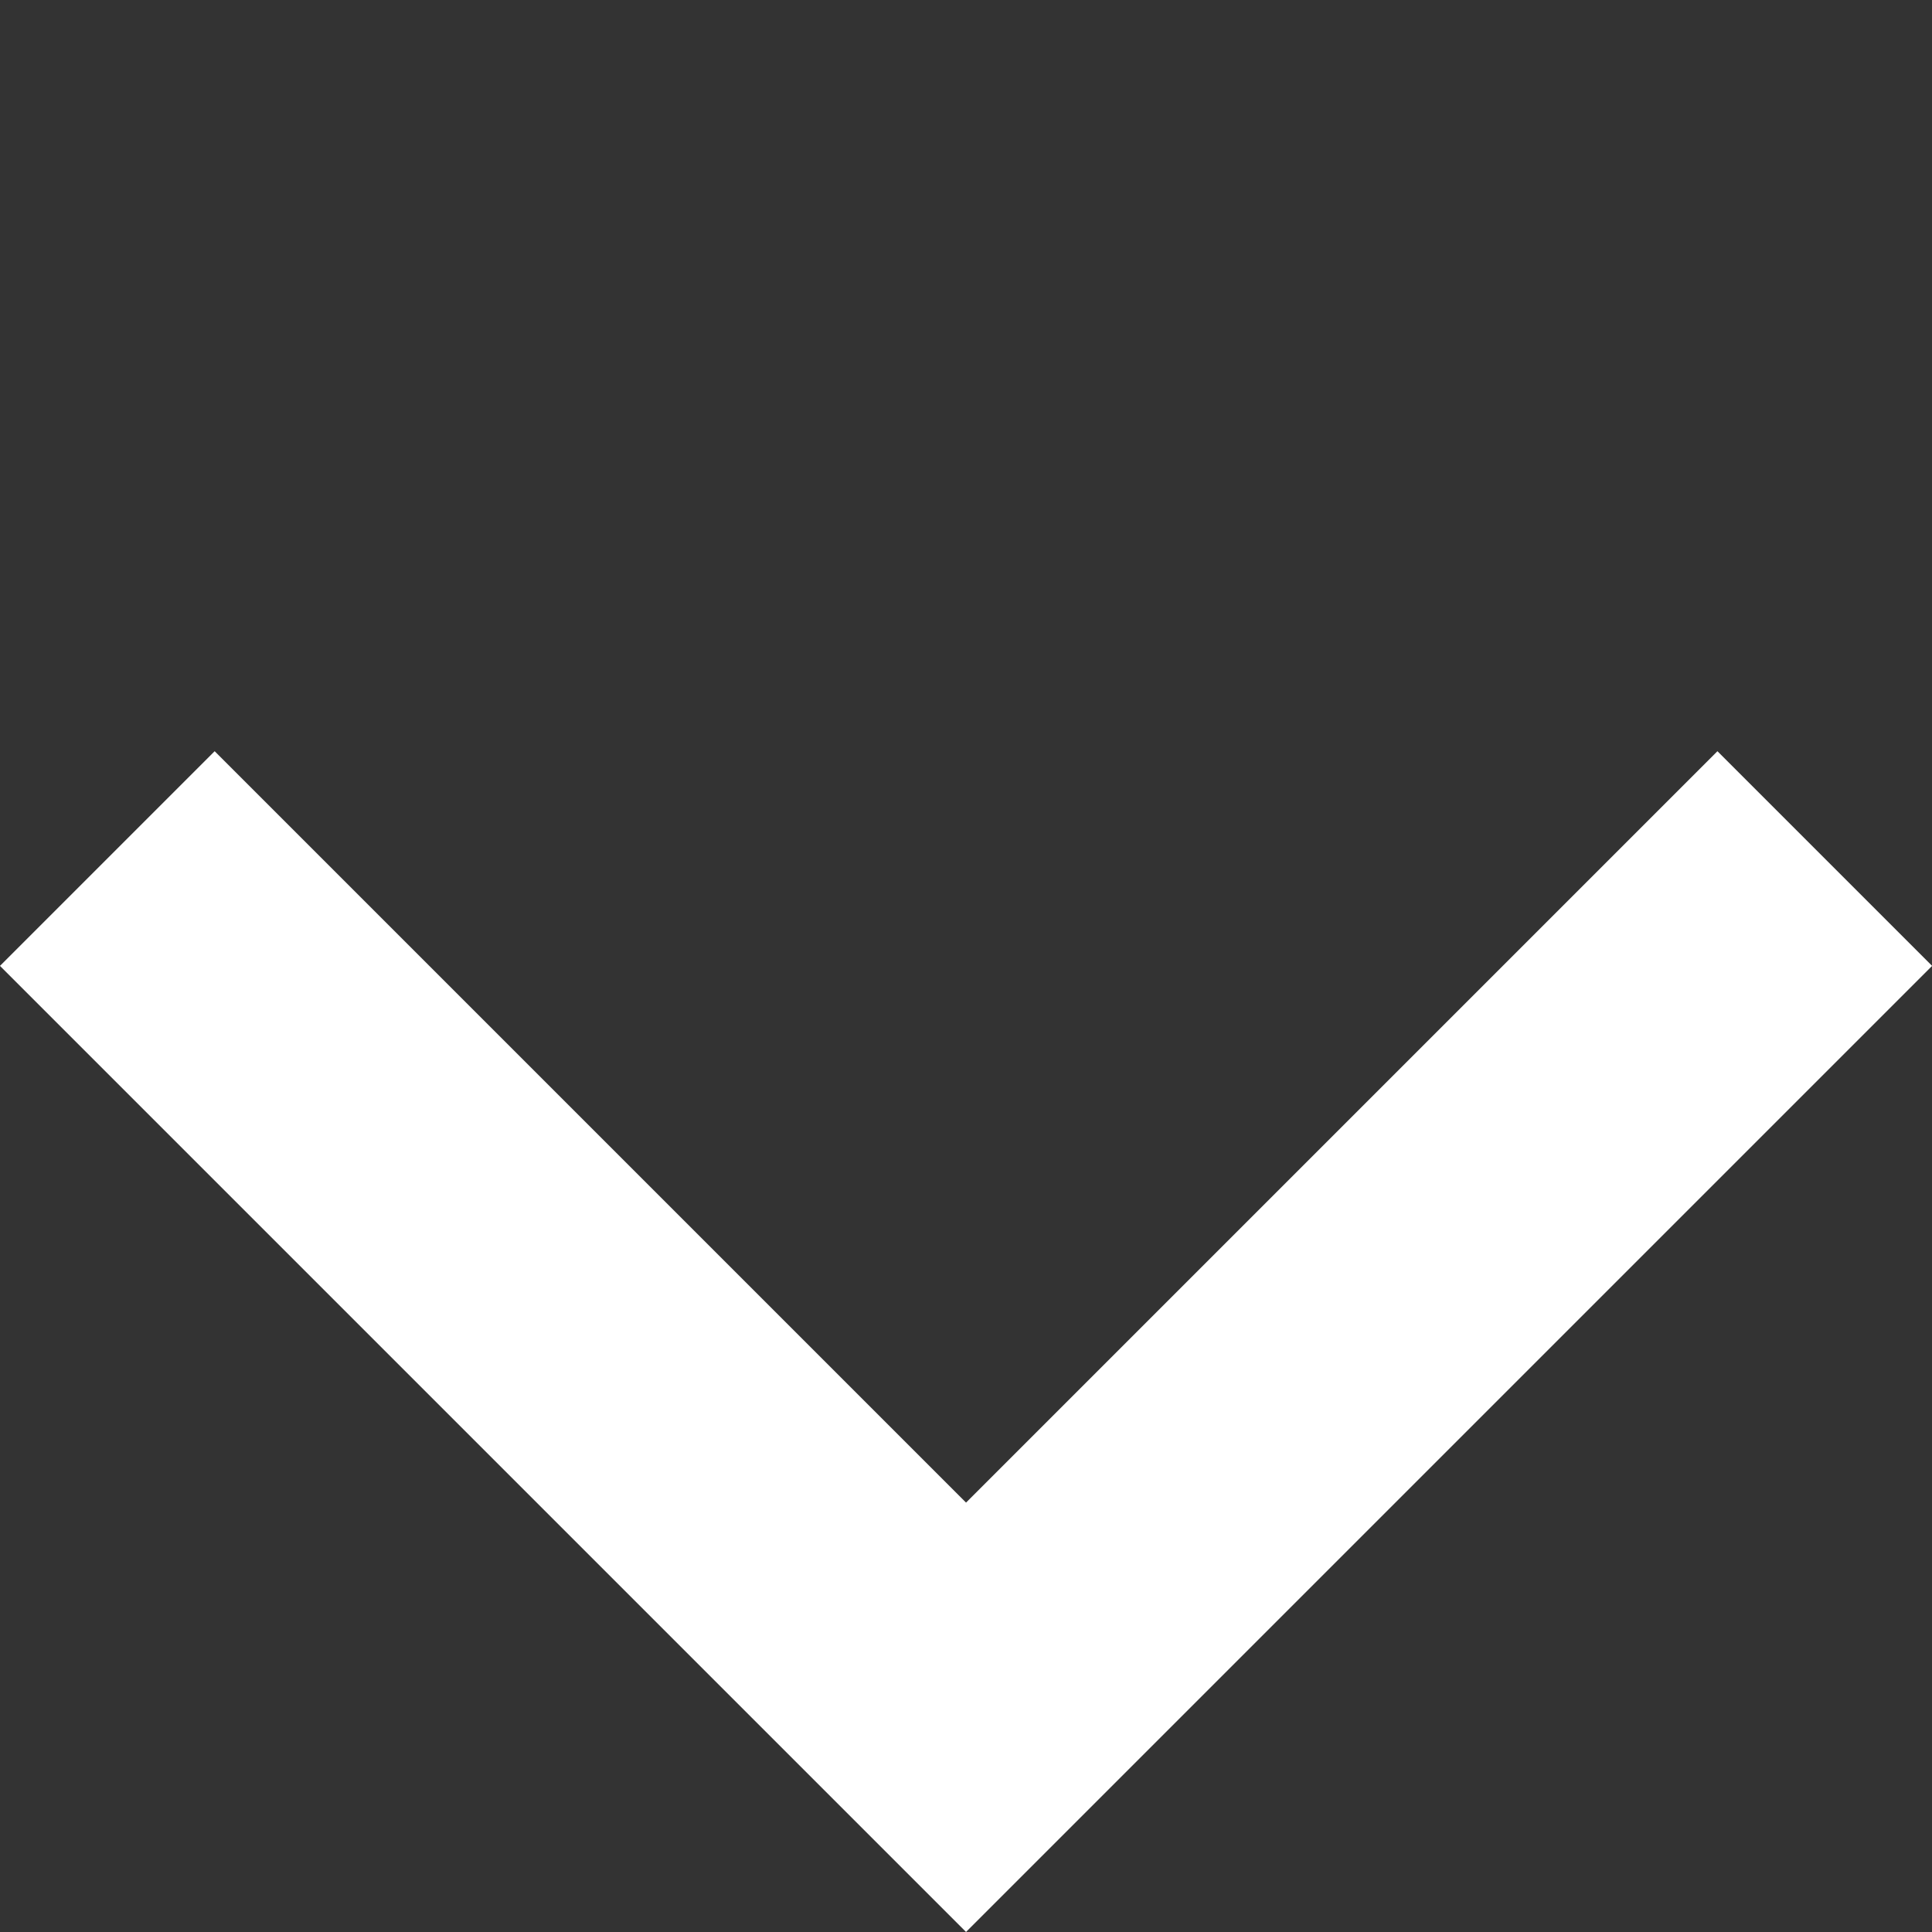
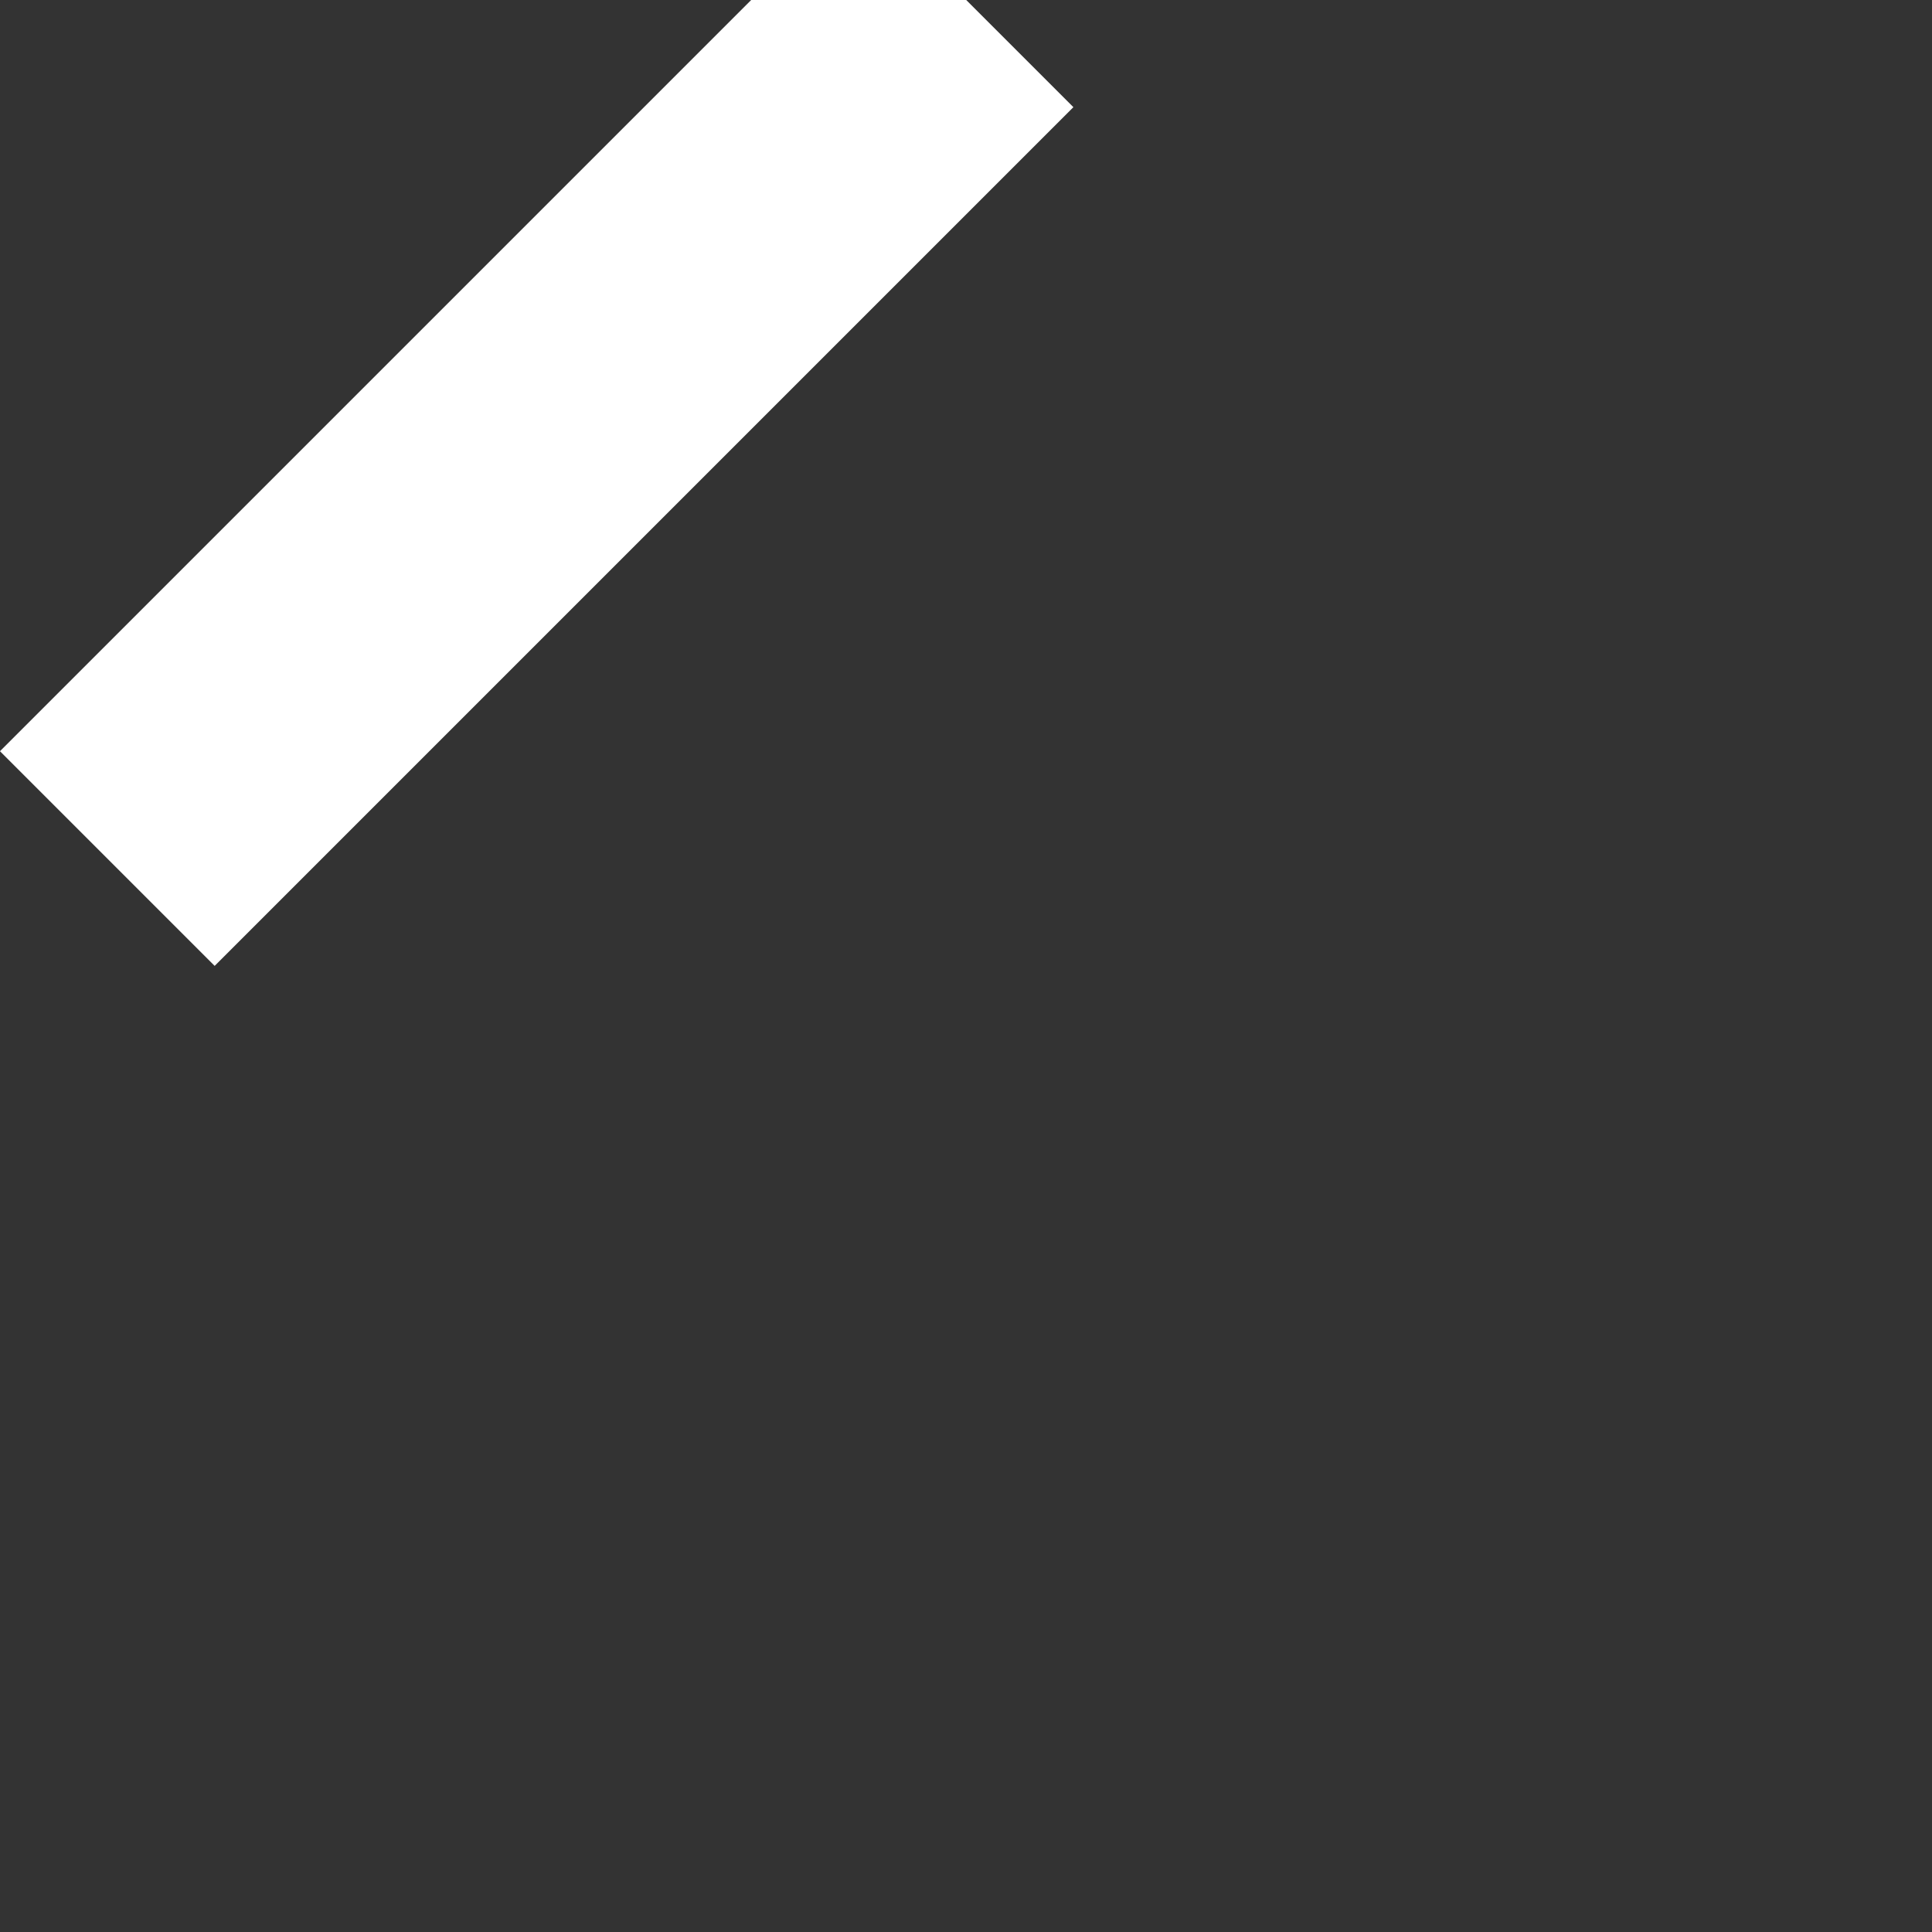
<svg xmlns="http://www.w3.org/2000/svg" width="12.727" height="12.727" viewBox="0 0 12.727 12.727">
  <rect x="0" y="0" width="12.727" height="12.727" fill="#333333" stroke="none" />
-   <path id="パス_188438" data-name="パス 188438" d="M-23828.383-23376h8v-8" transform="translate(320.59 33384.195) rotate(45)" fill="none" stroke="#fff" stroke-width="2" />
+   <path id="パス_188438" data-name="パス 188438" d="M-23828.383-23376v-8" transform="translate(320.59 33384.195) rotate(45)" fill="none" stroke="#fff" stroke-width="2" />
</svg>